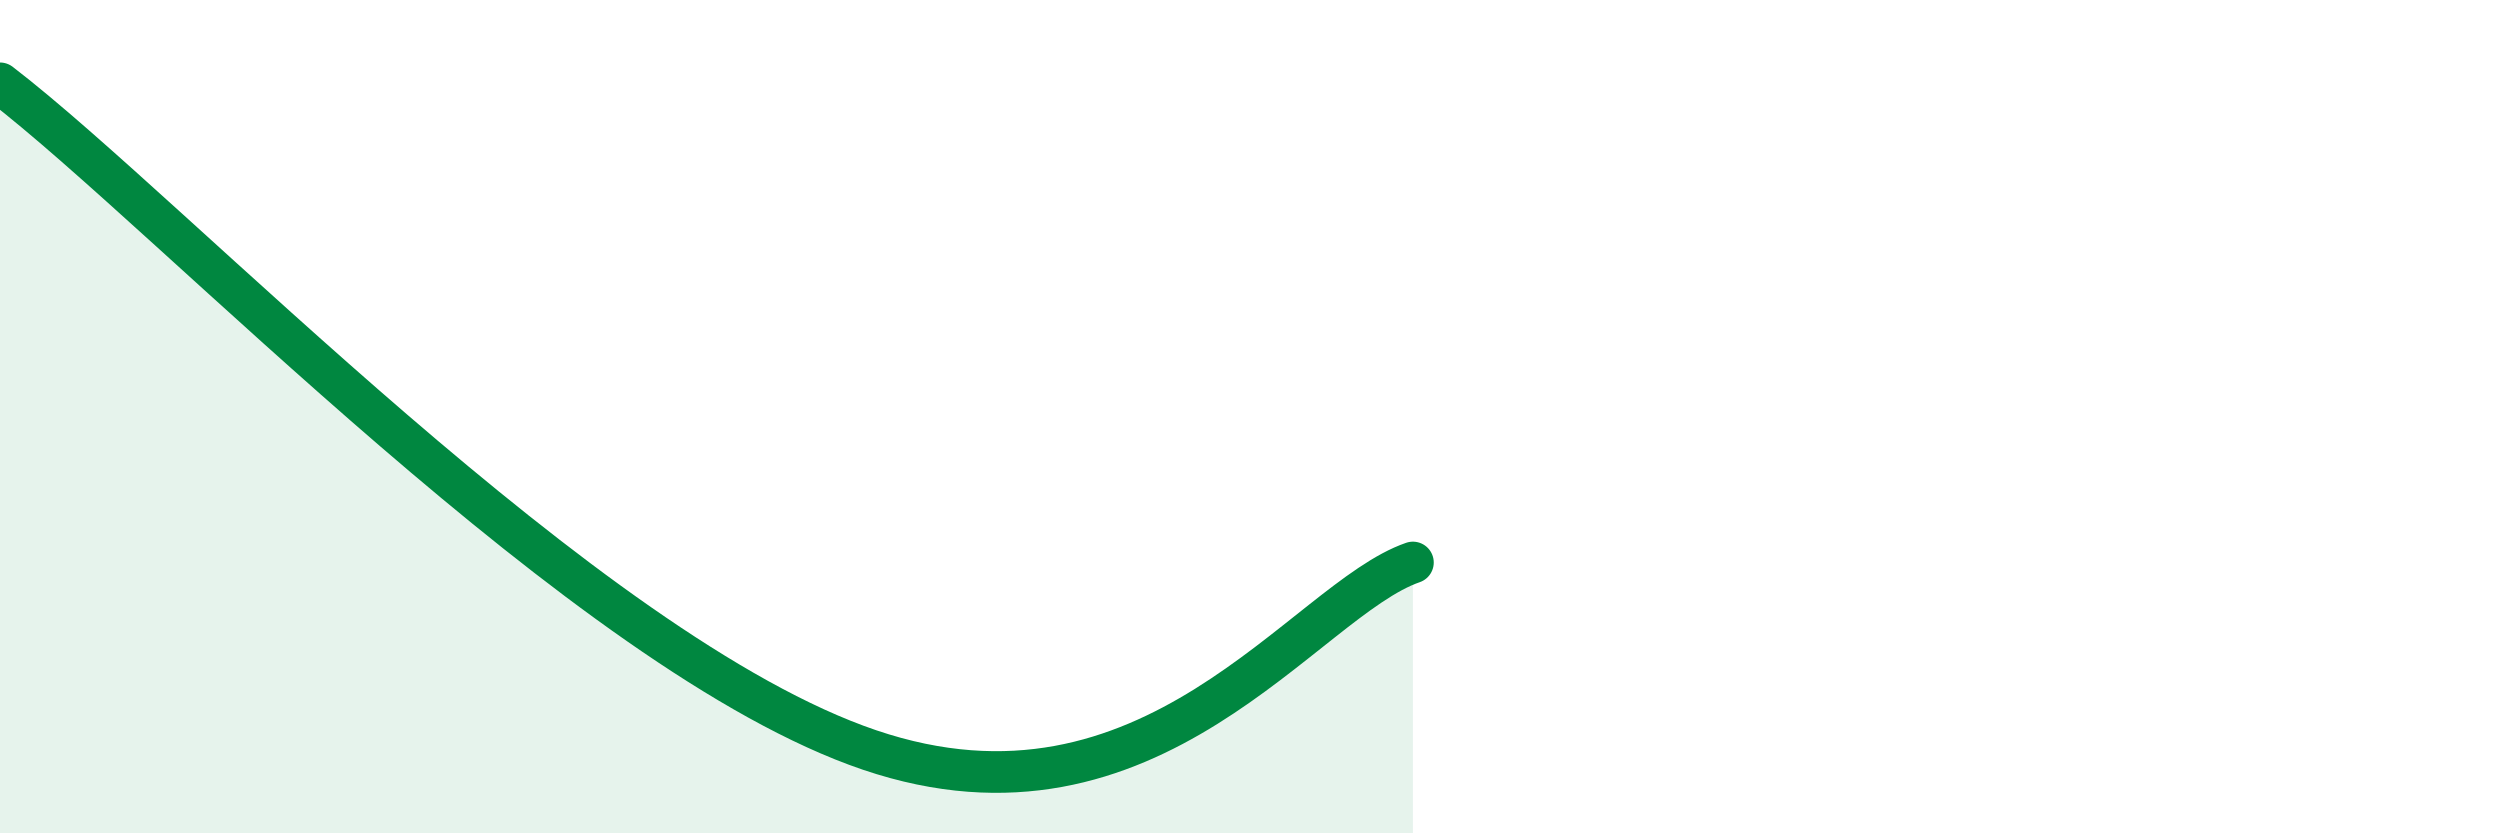
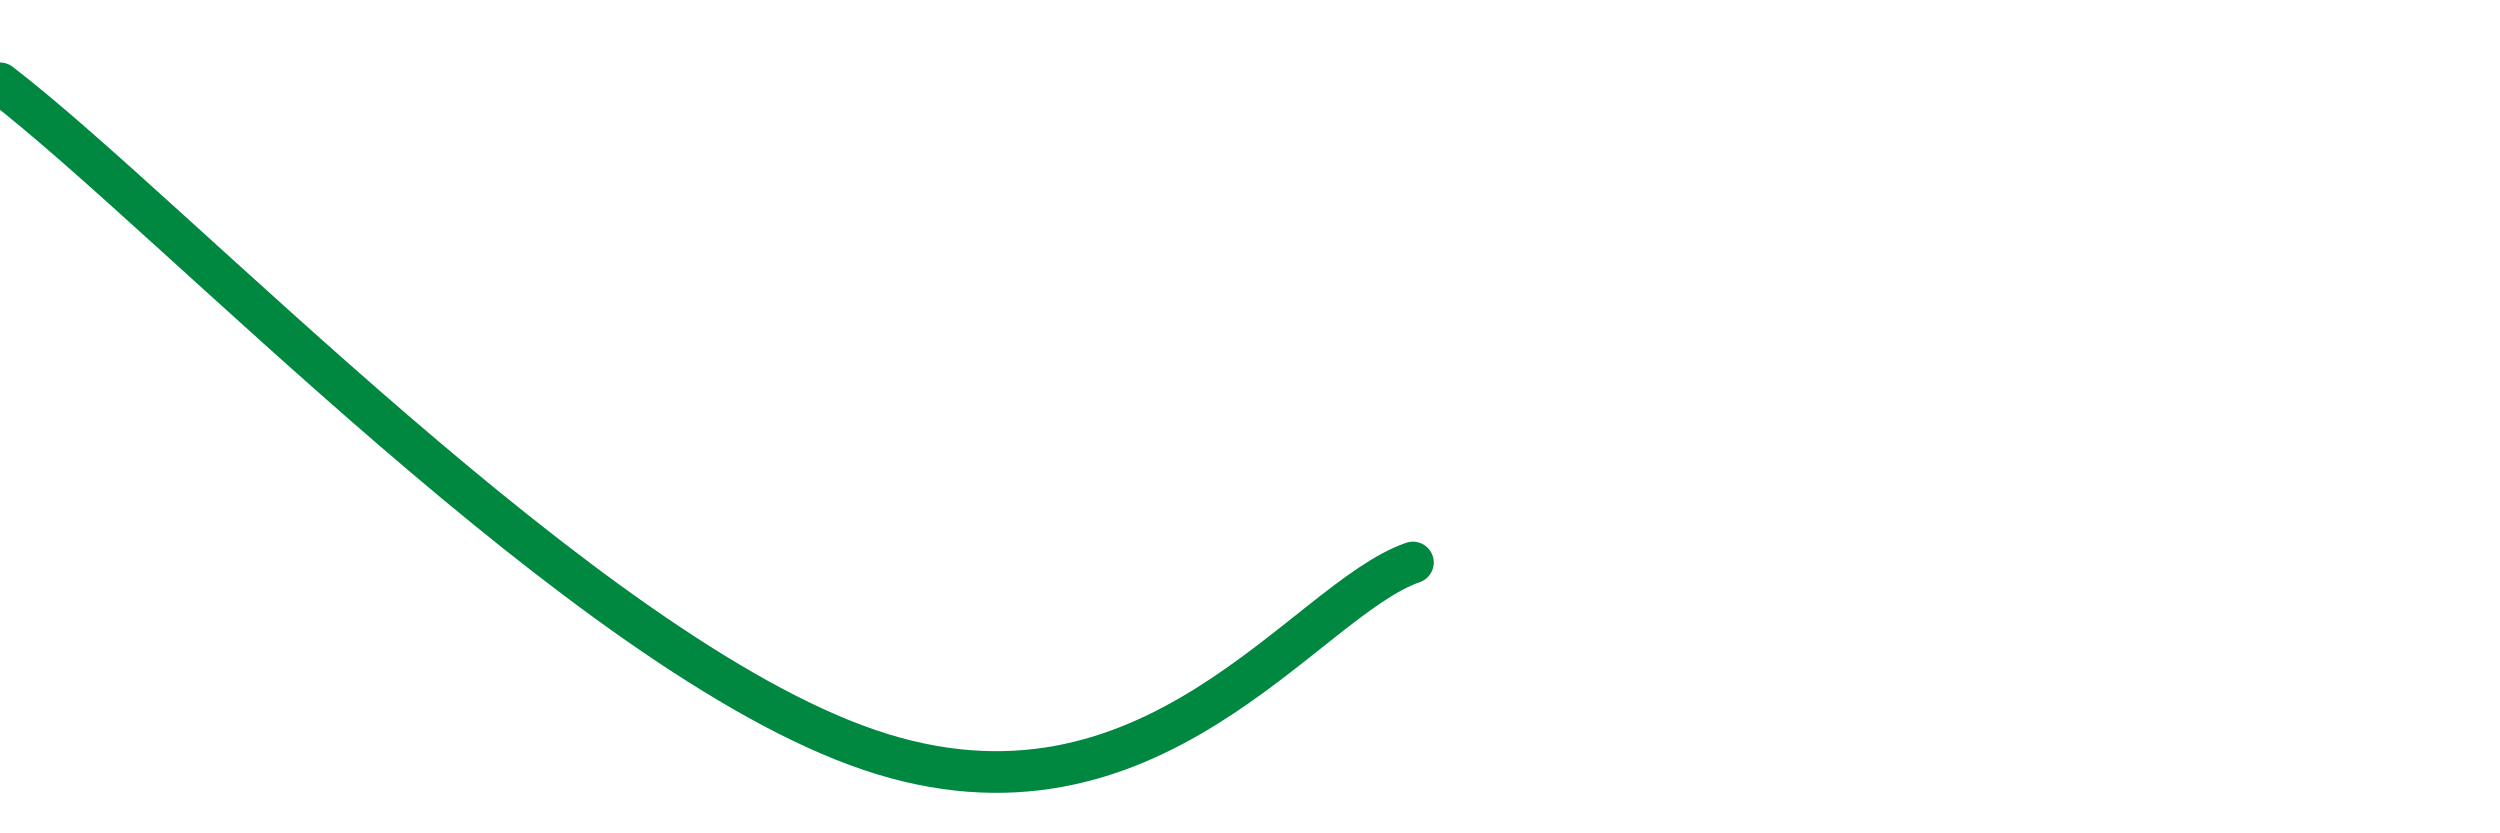
<svg xmlns="http://www.w3.org/2000/svg" width="60" height="20" viewBox="0 0 60 20">
-   <path d="M 0,2 C 4.17,5.2 14.09,15.7 20.87,18 C 27.65,20.3 31.3,14.4 33.91,13.5L33.91 20L0 20Z" fill="#008740" opacity="0.1" stroke-linecap="round" stroke-linejoin="round" />
  <path d="M 0,2 C 4.17,5.2 14.09,15.7 20.87,18 C 27.65,20.3 31.3,14.4 33.91,13.5" stroke="#008740" stroke-width="1" fill="none" stroke-linecap="round" stroke-linejoin="round" />
</svg>